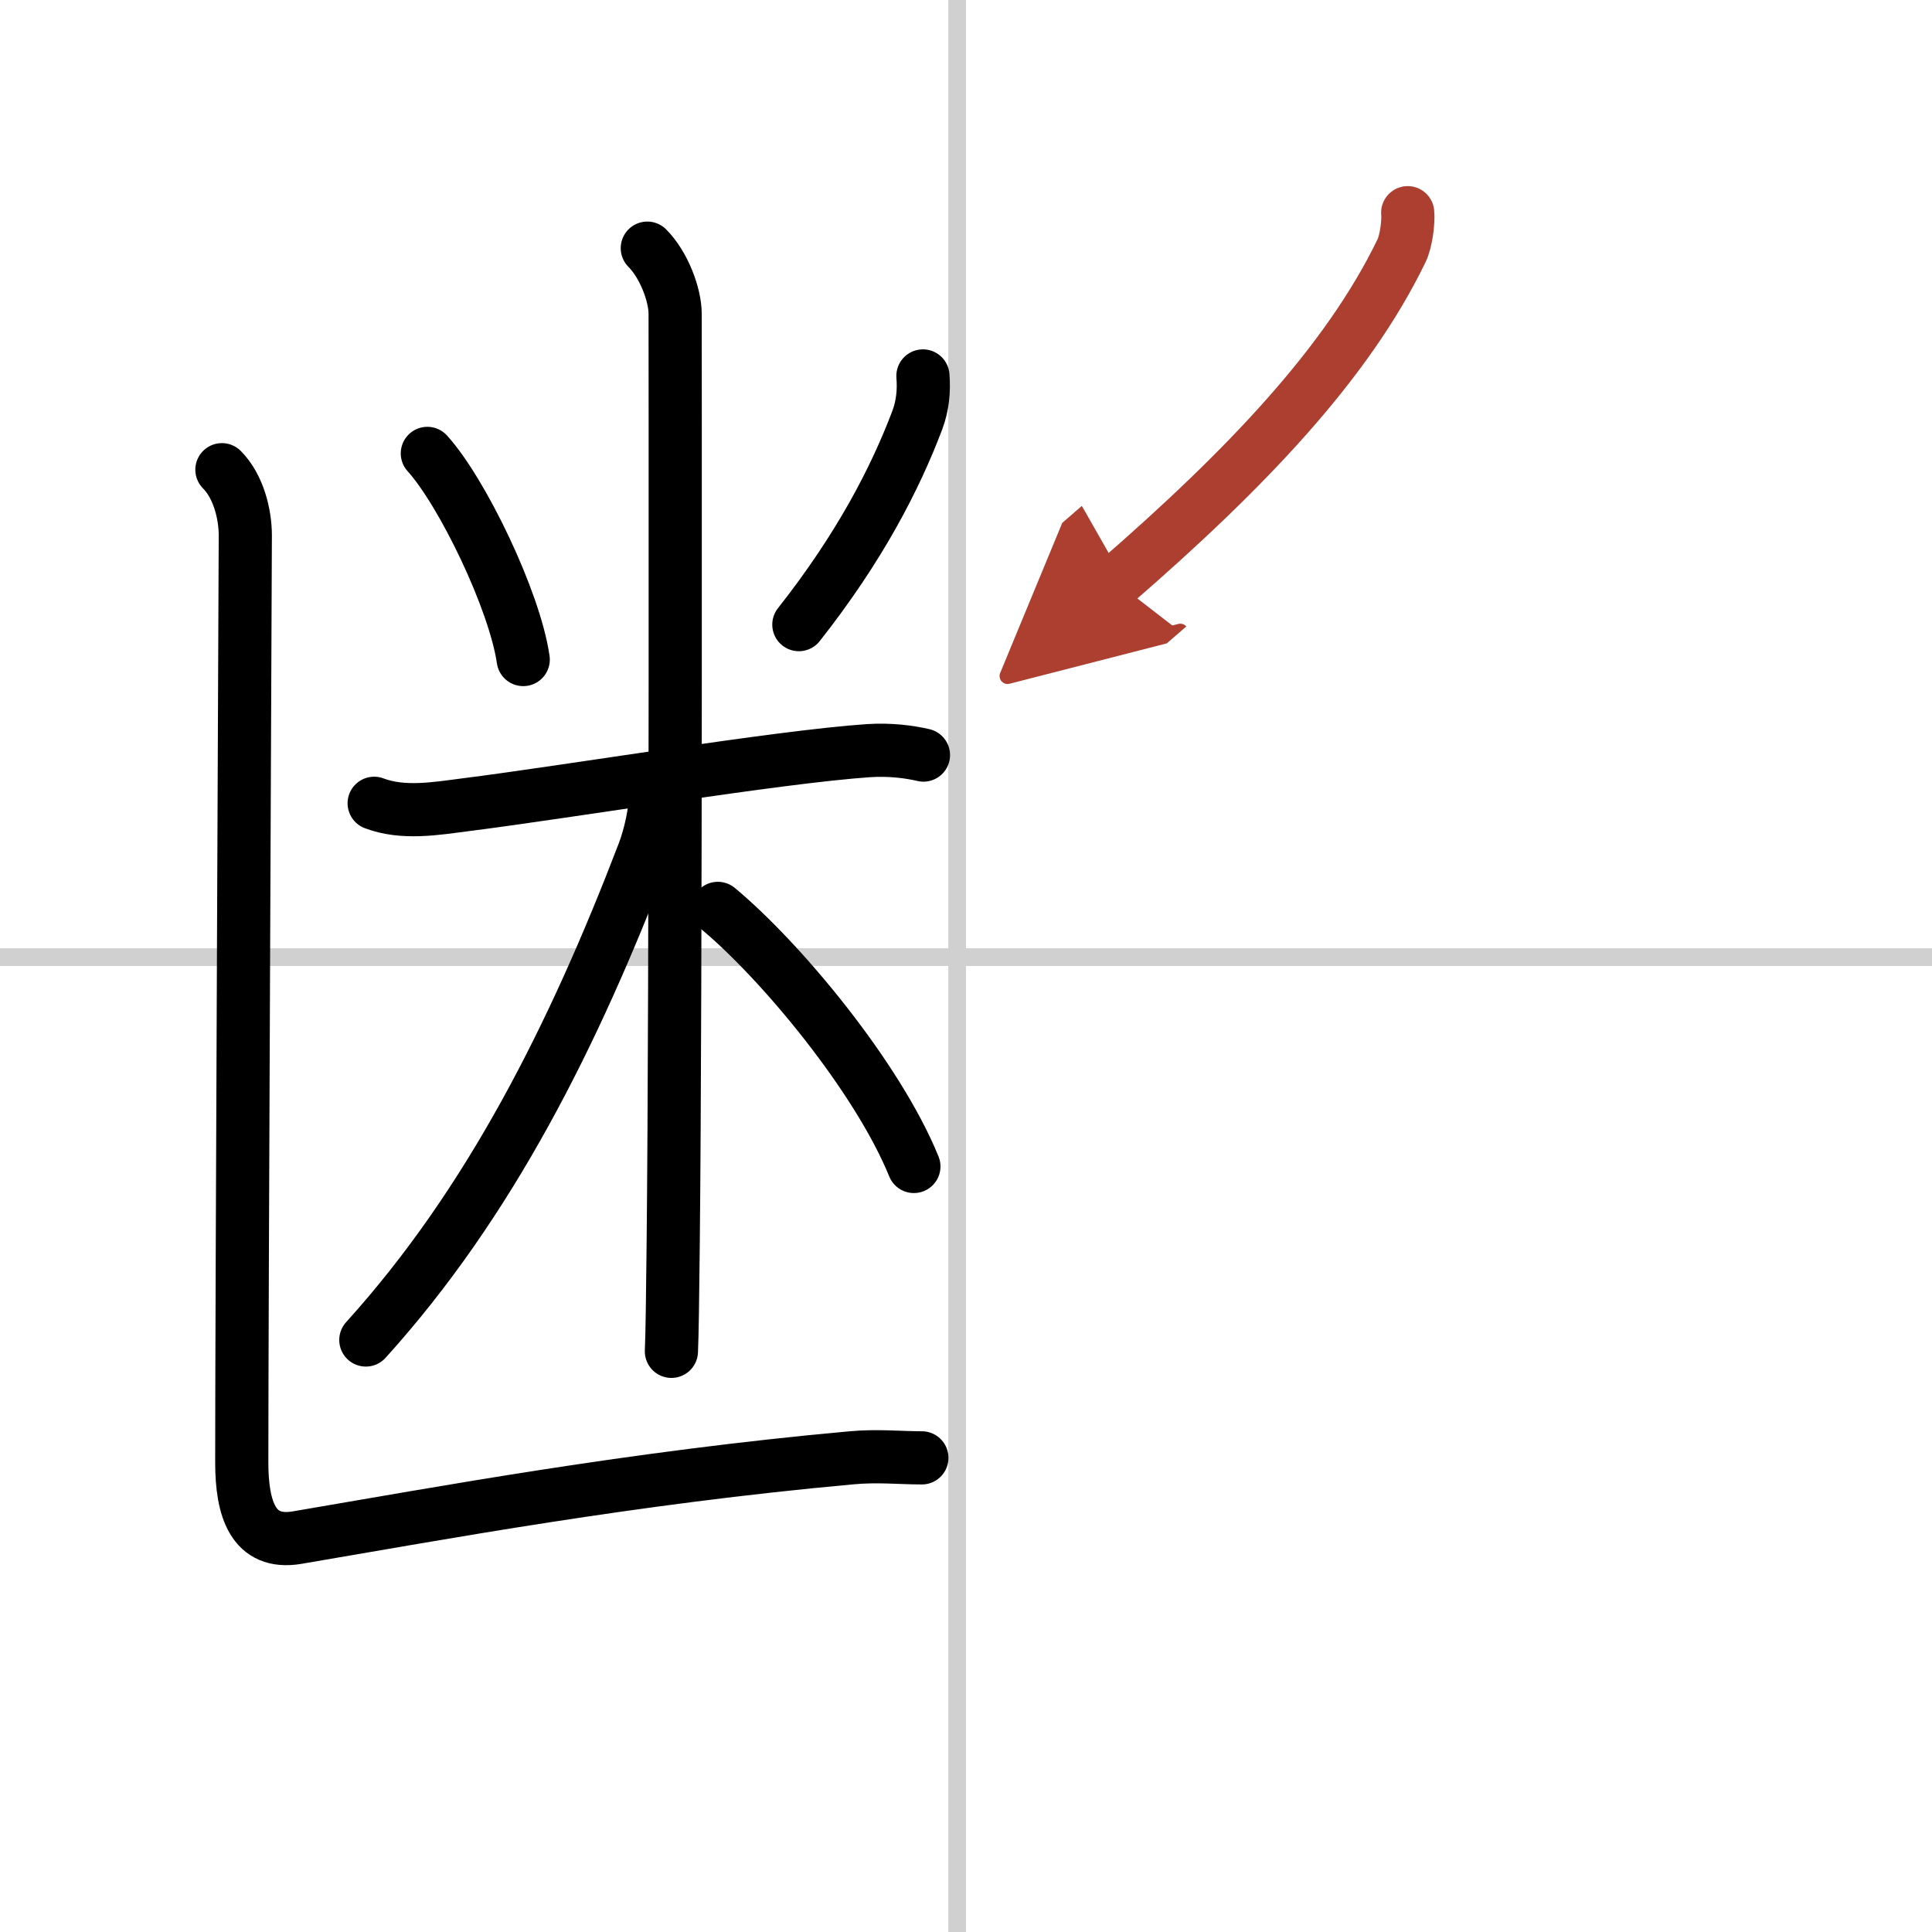
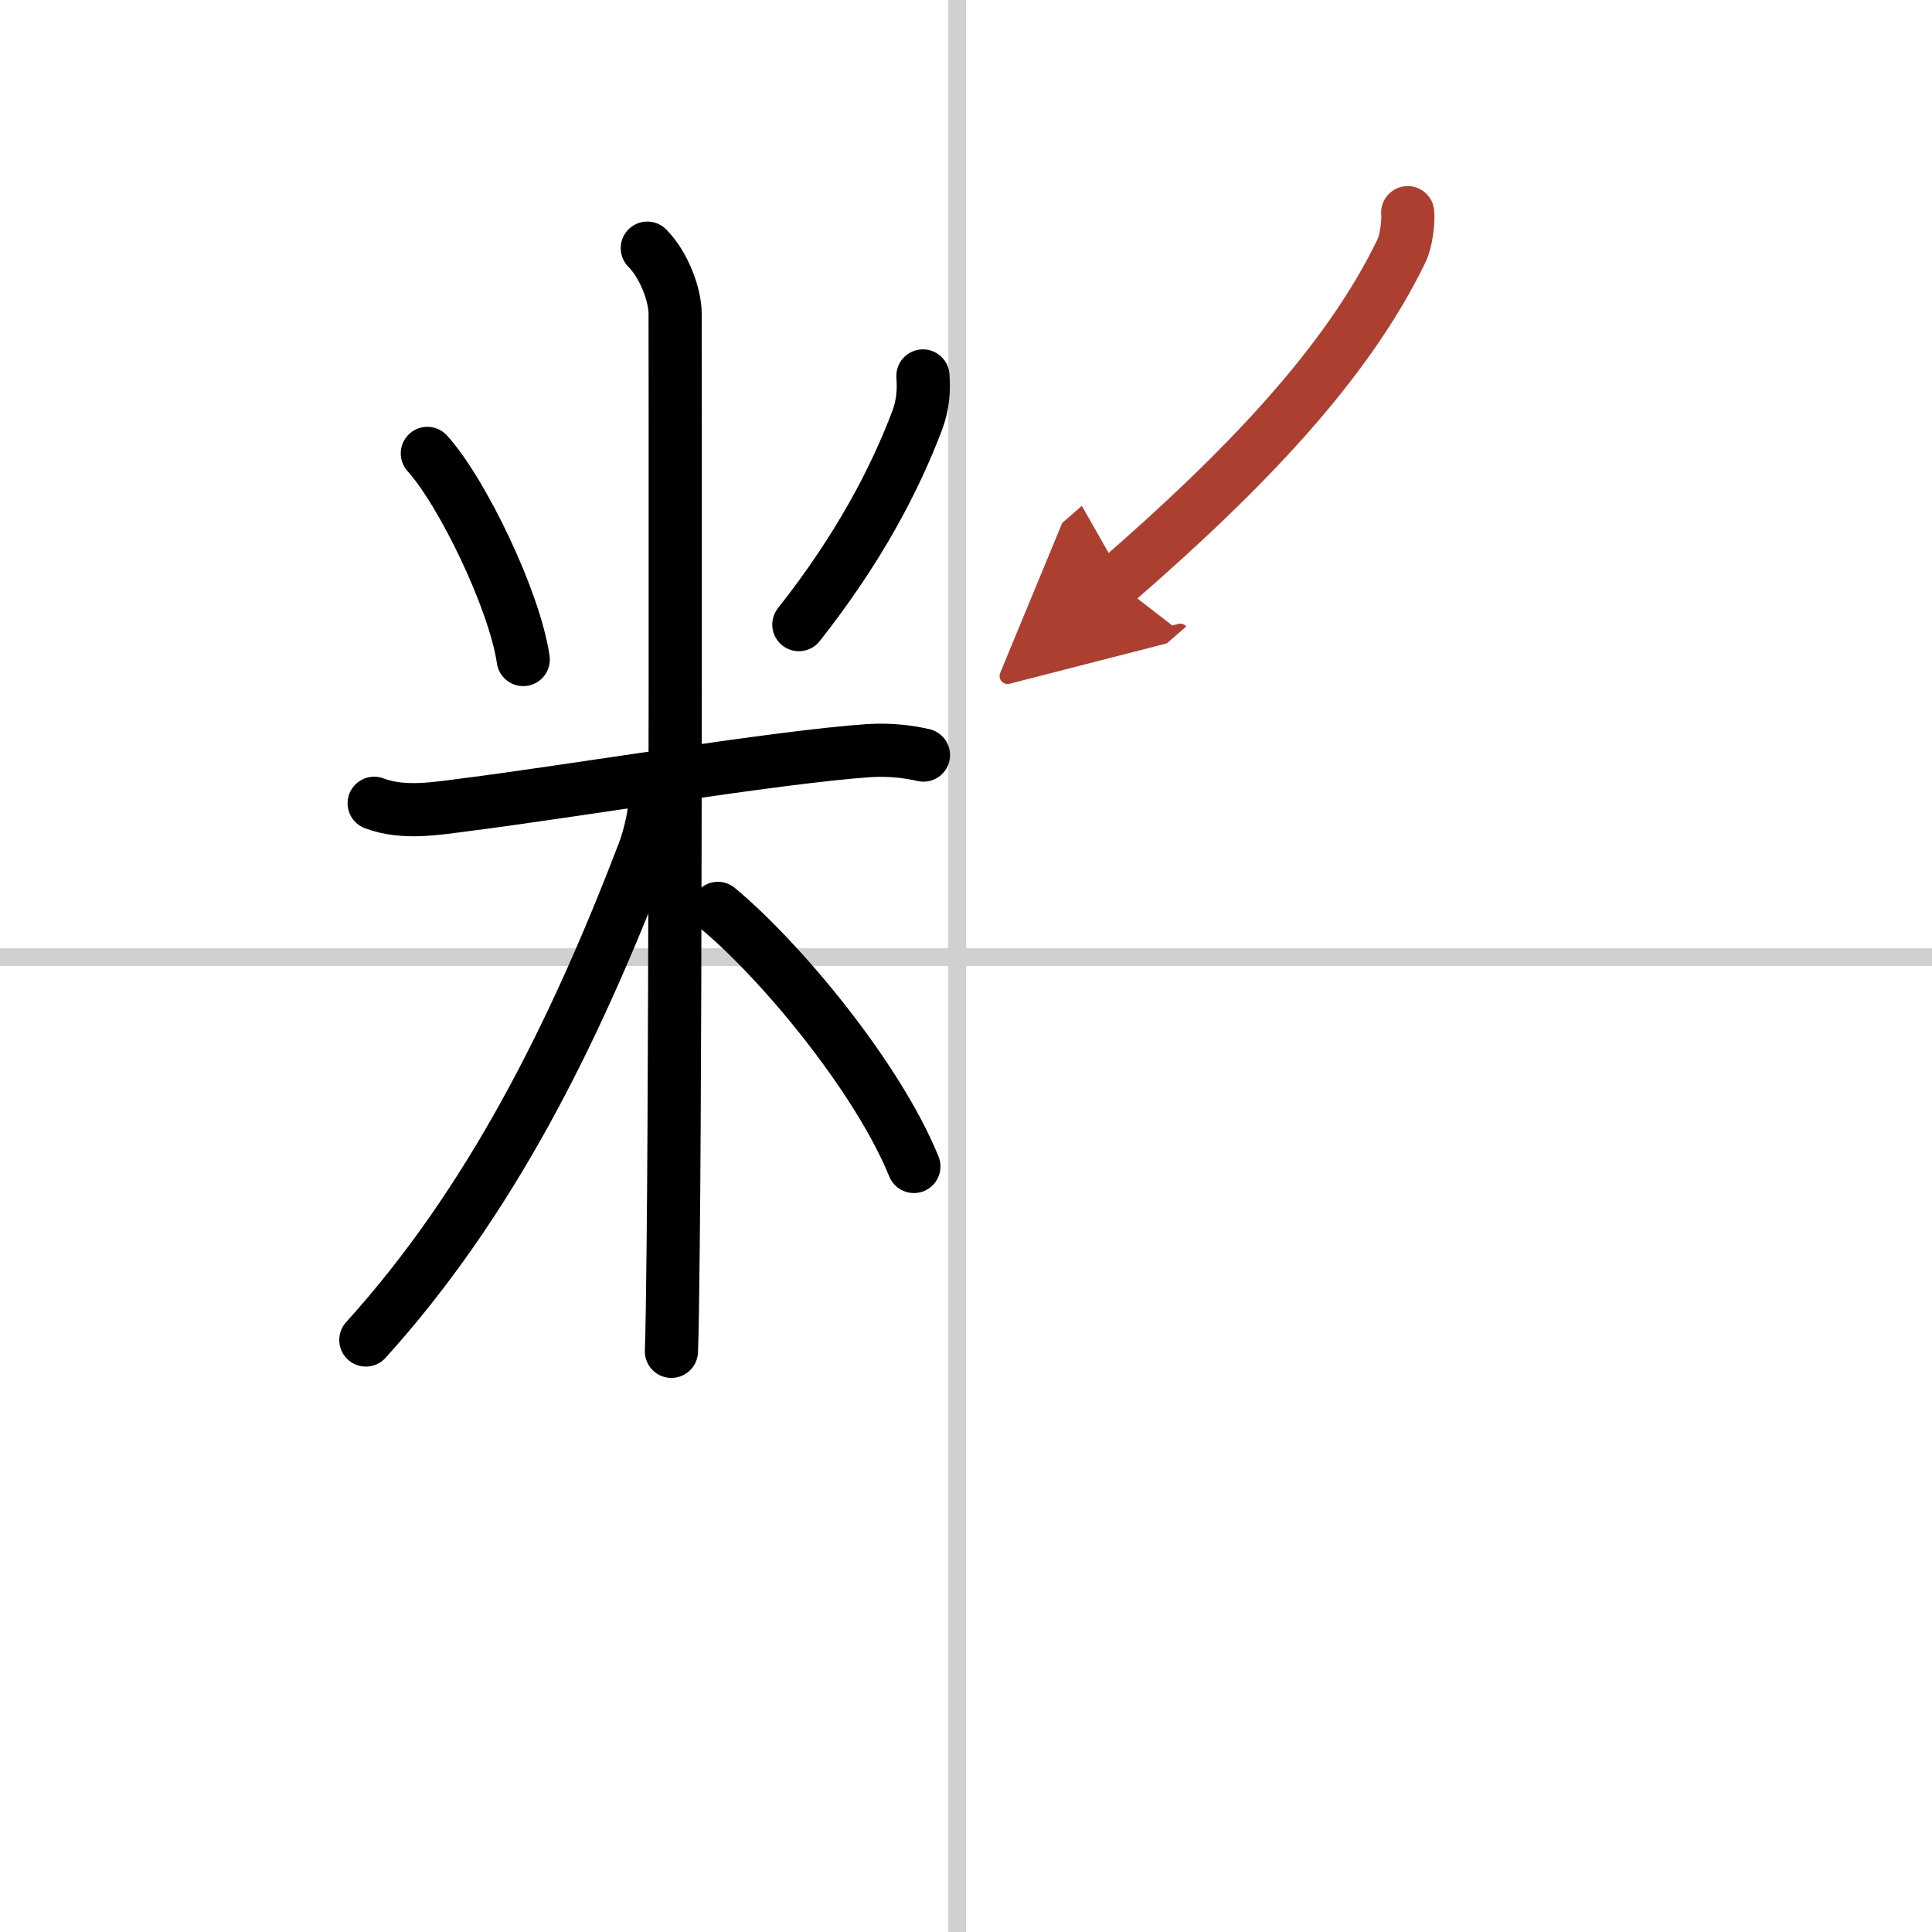
<svg xmlns="http://www.w3.org/2000/svg" width="400" height="400" viewBox="0 0 109 109">
  <defs>
    <marker id="a" markerWidth="4" orient="auto" refX="1" refY="5" viewBox="0 0 10 10">
      <polyline points="0 0 10 5 0 10 1 5" fill="#ad3f31" stroke="#ad3f31" />
    </marker>
  </defs>
  <g fill="none" stroke="#000" stroke-linecap="round" stroke-linejoin="round" stroke-width="3">
    <rect width="100%" height="100%" fill="#fff" stroke="#fff" />
    <line x1="54" x2="54" y2="109" stroke="#d0d0d0" stroke-width="1" />
    <line x2="109" y1="54" y2="54" stroke="#d0d0d0" stroke-width="1" />
    <path d="m24.11 25.58c1.96 2.16 4.92 8.27 5.41 11.63" />
    <path d="m52.07 21.21c0.07 0.86-0.02 1.7-0.32 2.5-1.25 3.3-3.25 7.18-6.68 11.53" />
    <path d="m21.11 45.32c1.63 0.62 3.48 0.3 5.17 0.08 5.59-0.7 17.58-2.7 22.72-3.05 1.25-0.08 2.32 0.07 3.1 0.25" />
    <path d="m36.52 14c0.93 0.93 1.57 2.62 1.57 3.71 0 0.78 0.05 37.28-0.11 52.55-0.03 2.93-0.06 5.07-0.1 5.98" />
    <path d="m36.98 44.9c0 0.85-0.29 2.23-0.67 3.22-3.93 10.26-8.68 19.76-15.67 27.48" />
    <path d="m40.5 51.25c3.53 2.93 9 9.5 11.06 14.56" />
-     <path d="m12.52 26.5c0.93 0.93 1.32 2.5 1.32 3.71 0 1.66-0.2 43.66-0.2 52.29 0 2.62 0.63 4.67 3.12 4.25 8.12-1.38 18.88-3.38 31.25-4.5 1.49-0.14 2.75 0 4 0" />
    <path d="M79.42,12c0.05,0.47-0.08,1.61-0.35,2.15C76,20.5,70.25,26.5,62.96,32.83" marker-end="url(#a)" stroke="#ad3f31" />
  </g>
</svg>